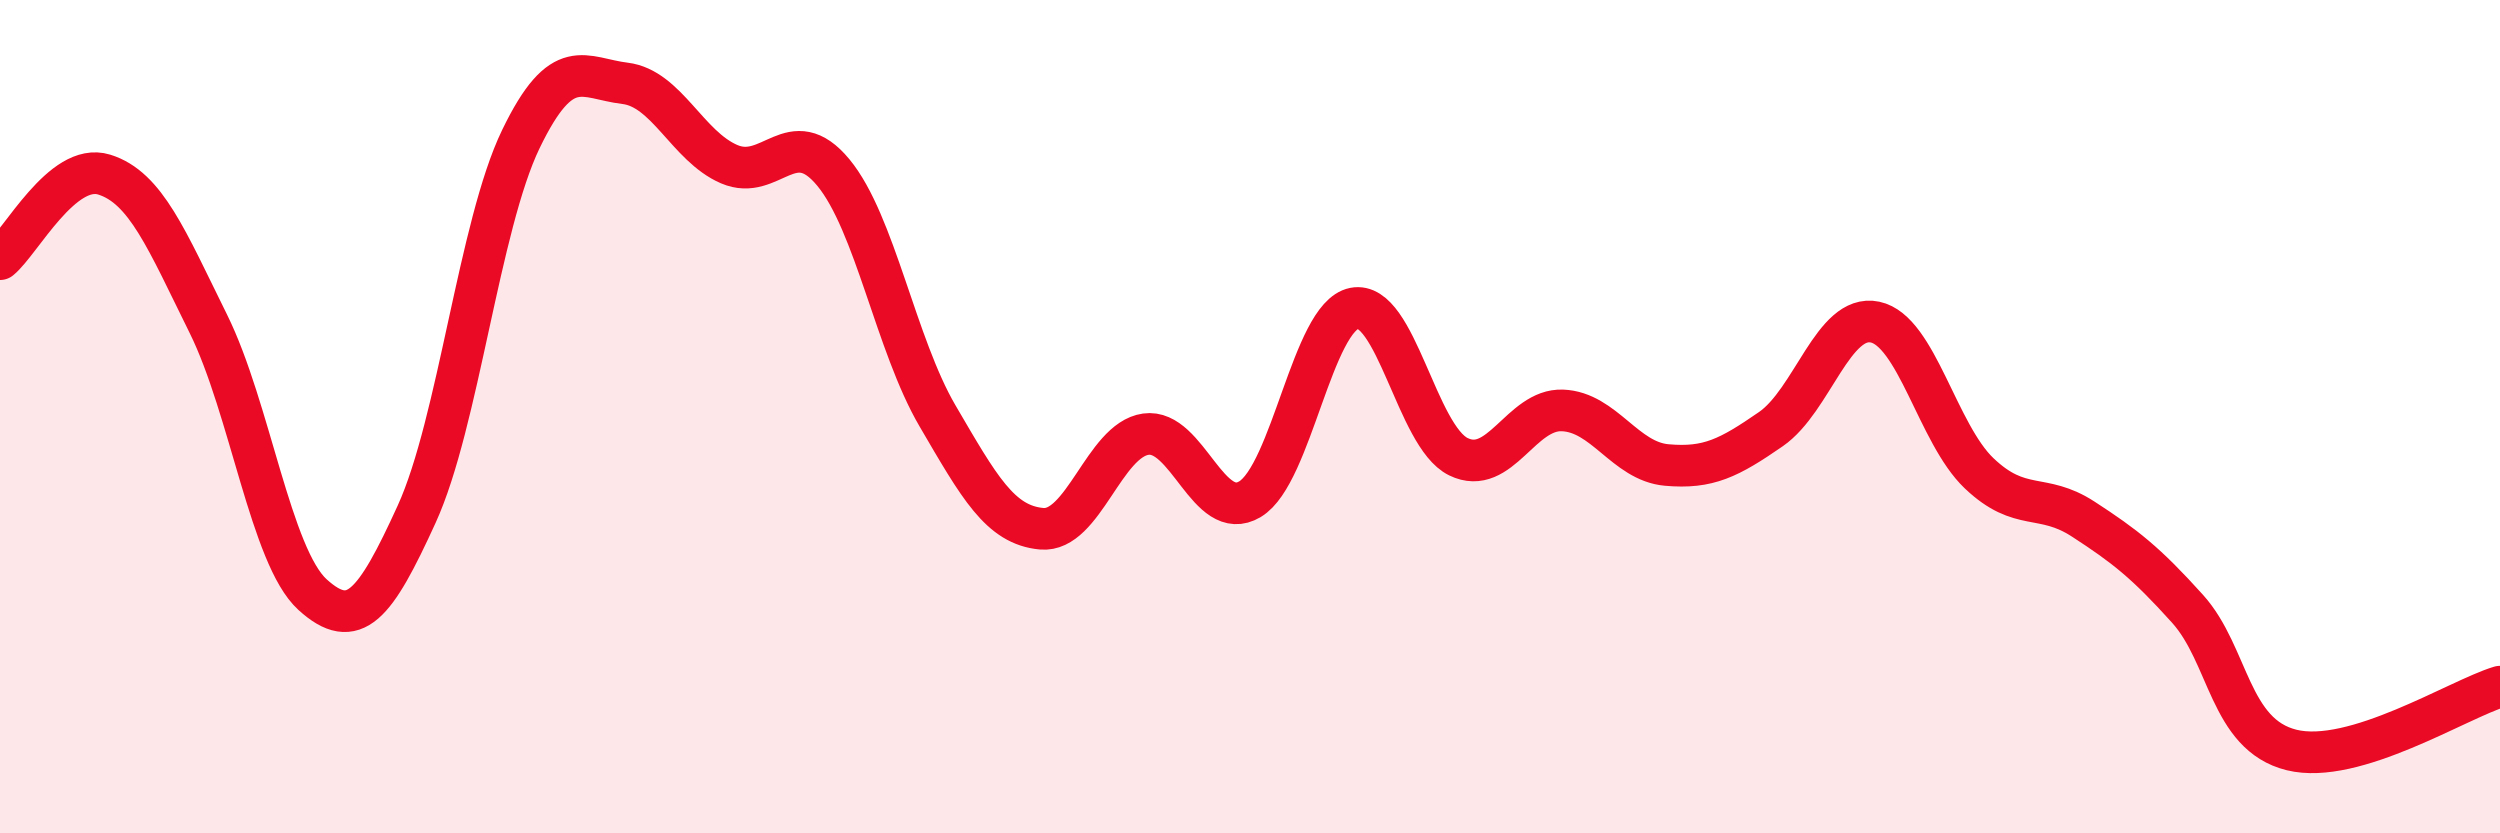
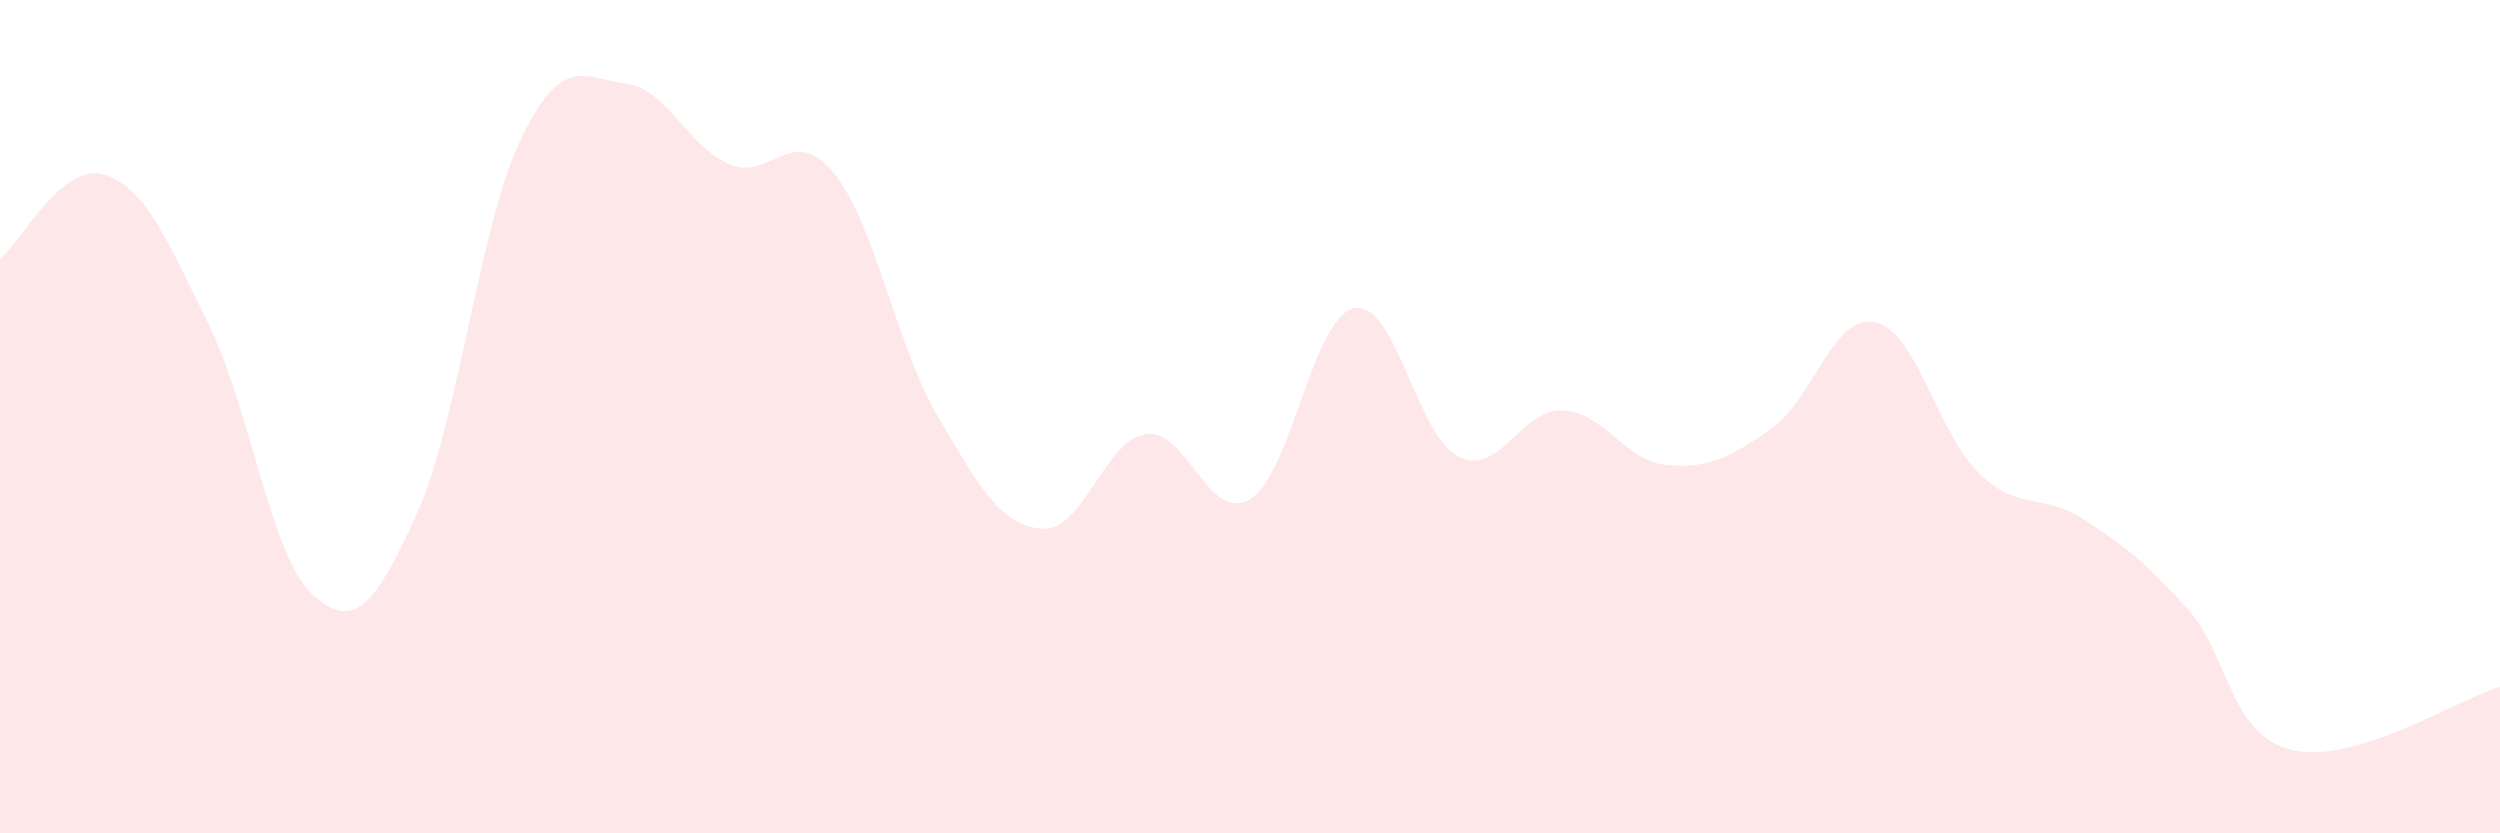
<svg xmlns="http://www.w3.org/2000/svg" width="60" height="20" viewBox="0 0 60 20">
  <path d="M 0,6.22 C 0.5,5.81 1.5,3.88 2.5,4.19 C 3.5,4.5 4,5.75 5,7.77 C 6,9.79 6.5,13.36 7.5,14.27 C 8.5,15.18 9,14.53 10,12.34 C 11,10.15 11.5,5.41 12.5,3.34 C 13.5,1.27 14,1.88 15,2 C 16,2.12 16.5,3.51 17.5,3.94 C 18.5,4.37 19,2.93 20,4.14 C 21,5.35 21.5,8.27 22.5,9.98 C 23.5,11.69 24,12.6 25,12.69 C 26,12.78 26.5,10.56 27.5,10.42 C 28.5,10.28 29,12.58 30,11.98 C 31,11.38 31.5,7.6 32.5,7.4 C 33.5,7.2 34,10.47 35,10.96 C 36,11.45 36.5,9.81 37.5,9.85 C 38.5,9.89 39,11.07 40,11.16 C 41,11.25 41.5,10.99 42.5,10.3 C 43.5,9.61 44,7.52 45,7.73 C 46,7.94 46.5,10.41 47.5,11.36 C 48.5,12.31 49,11.81 50,12.46 C 51,13.11 51.5,13.5 52.5,14.61 C 53.5,15.72 53.5,17.63 55,18 C 56.5,18.37 59,16.78 60,16.48L60 20L0 20Z" fill="#EB0A25" opacity="0.1" stroke-linecap="round" stroke-linejoin="round" />
-   <path d="M 0,6.22 C 0.5,5.81 1.5,3.88 2.5,4.19 C 3.5,4.5 4,5.75 5,7.77 C 6,9.79 6.5,13.36 7.5,14.27 C 8.5,15.18 9,14.53 10,12.34 C 11,10.15 11.5,5.41 12.5,3.34 C 13.5,1.27 14,1.88 15,2 C 16,2.12 16.5,3.51 17.5,3.94 C 18.5,4.37 19,2.93 20,4.14 C 21,5.35 21.5,8.27 22.5,9.98 C 23.5,11.69 24,12.6 25,12.69 C 26,12.78 26.5,10.56 27.5,10.42 C 28.5,10.28 29,12.58 30,11.98 C 31,11.38 31.5,7.6 32.5,7.4 C 33.5,7.2 34,10.47 35,10.96 C 36,11.45 36.5,9.81 37.5,9.85 C 38.5,9.89 39,11.07 40,11.16 C 41,11.25 41.5,10.99 42.5,10.3 C 43.5,9.61 44,7.52 45,7.73 C 46,7.94 46.5,10.41 47.5,11.36 C 48.5,12.31 49,11.81 50,12.46 C 51,13.11 51.5,13.5 52.5,14.61 C 53.5,15.72 53.5,17.63 55,18 C 56.5,18.37 59,16.78 60,16.48" stroke="#EB0A25" stroke-width="1" fill="none" stroke-linecap="round" stroke-linejoin="round" />
</svg>